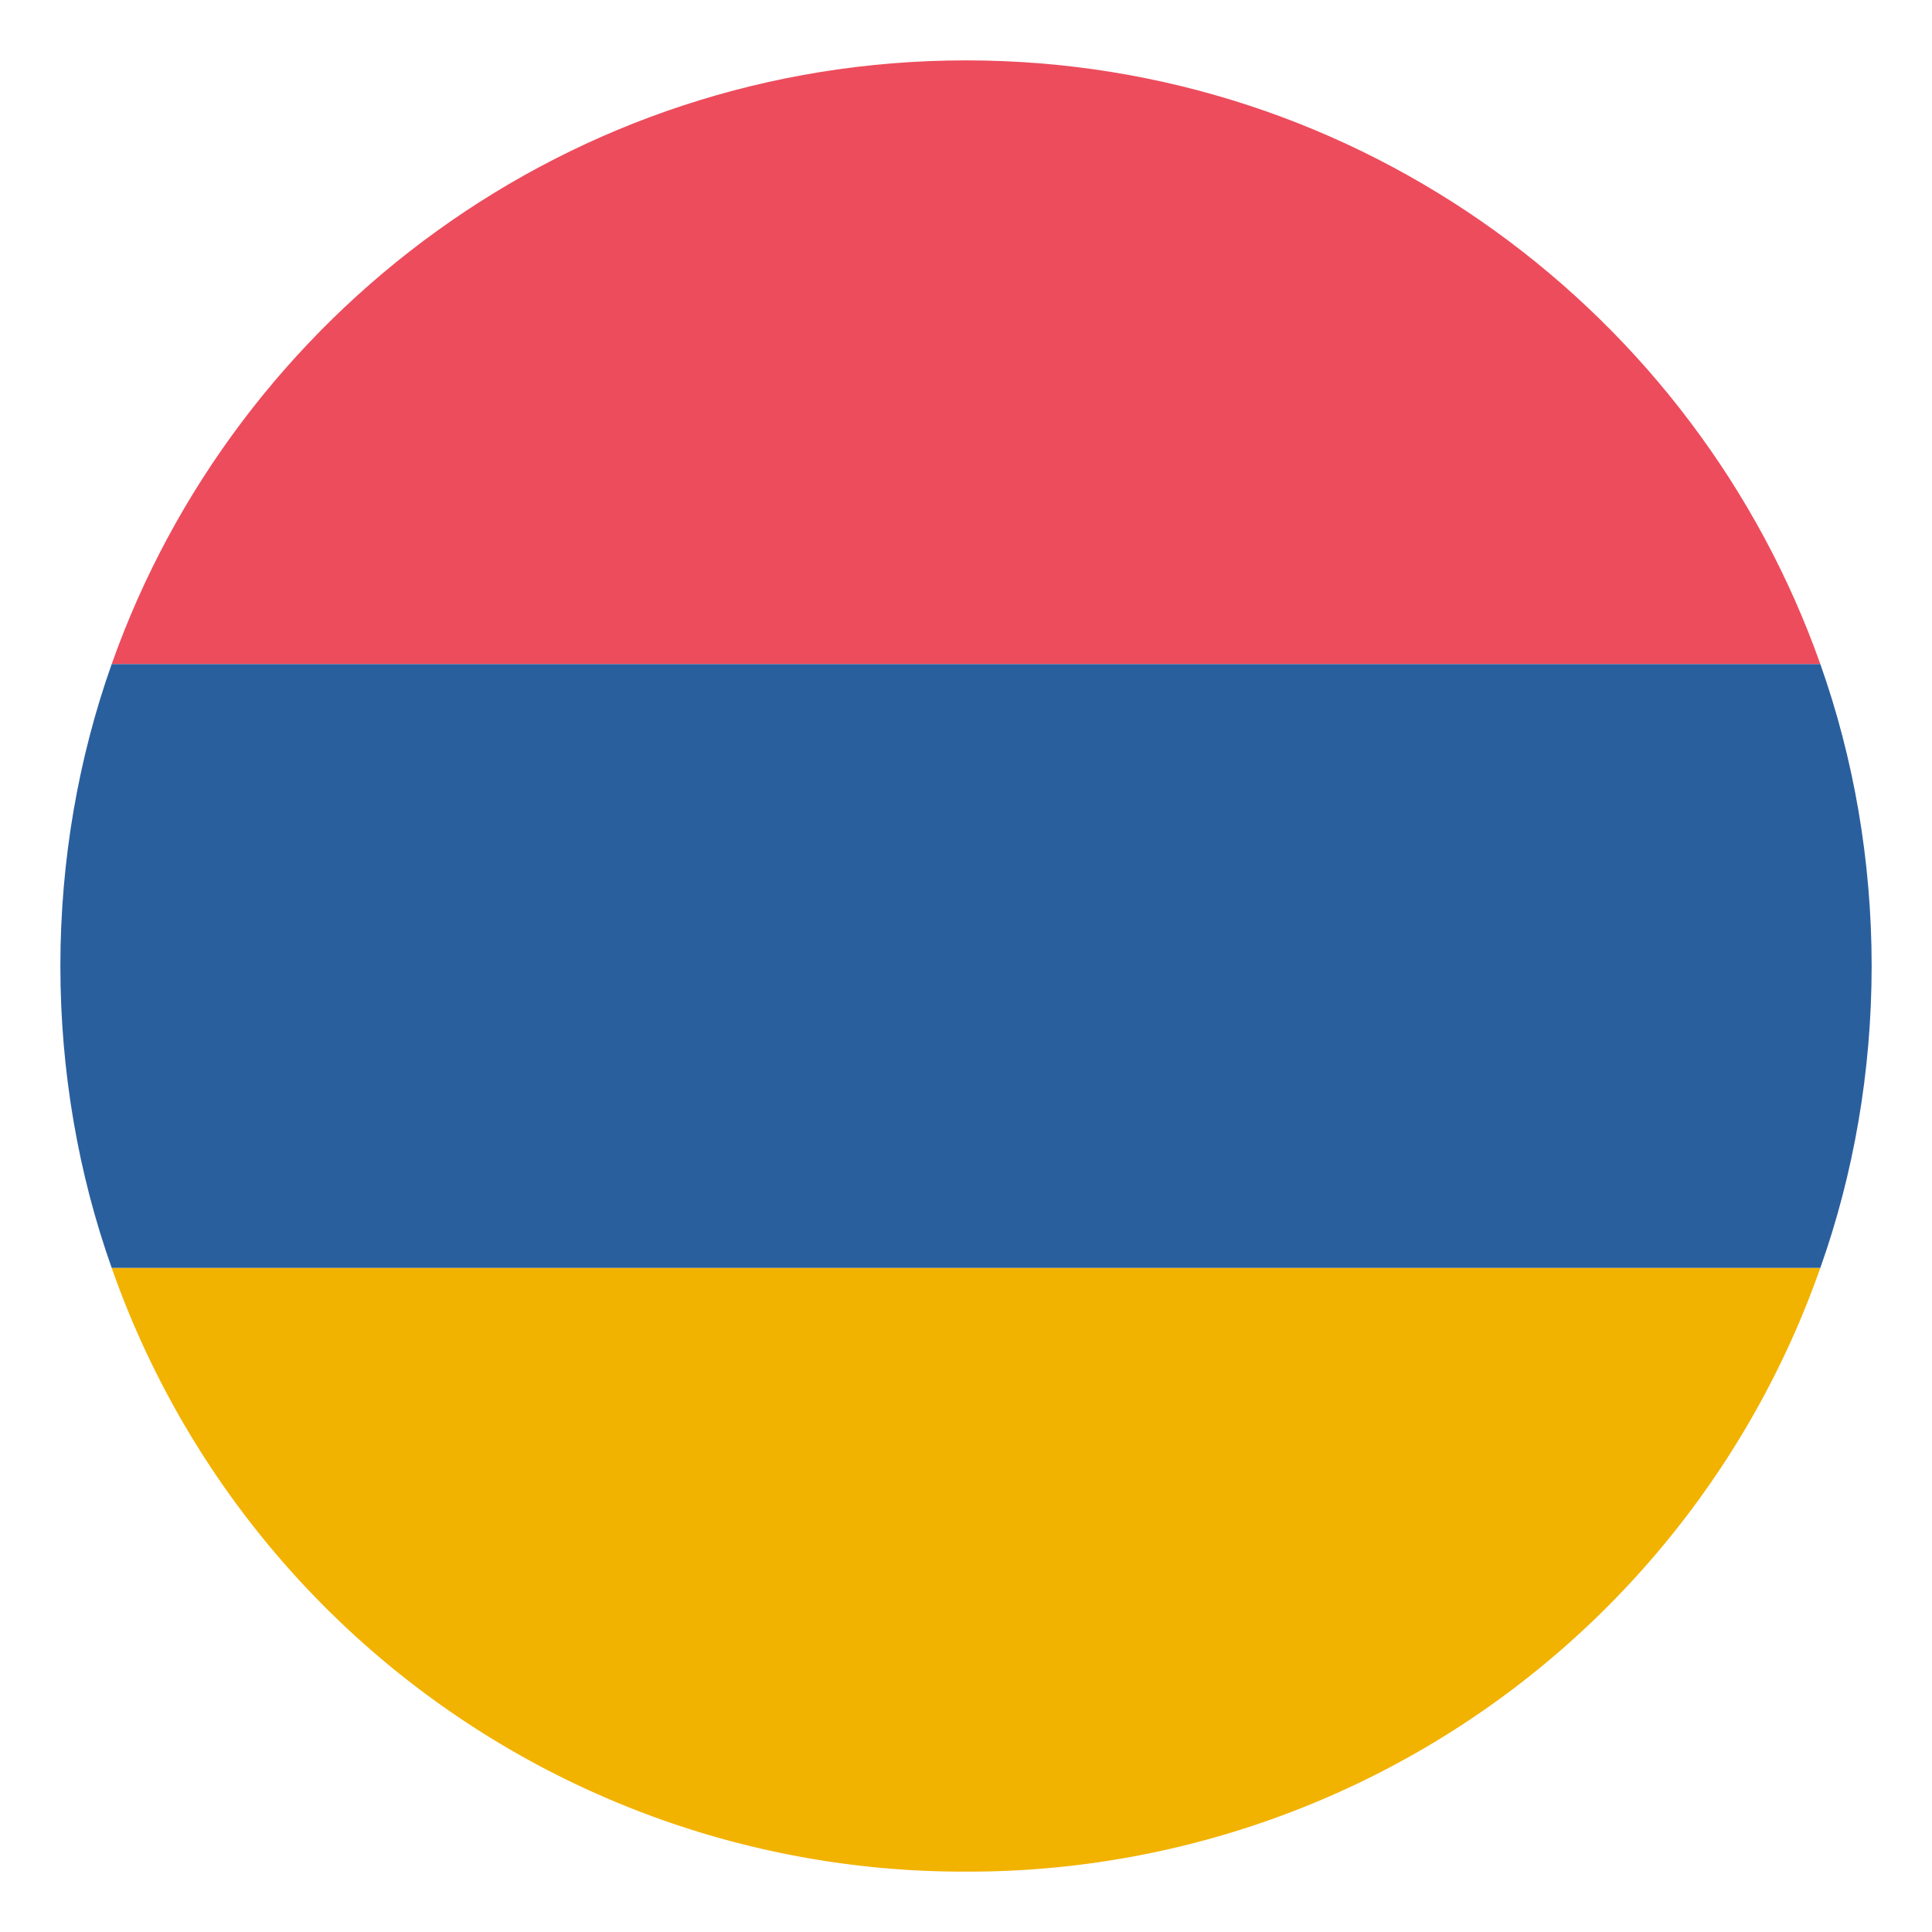
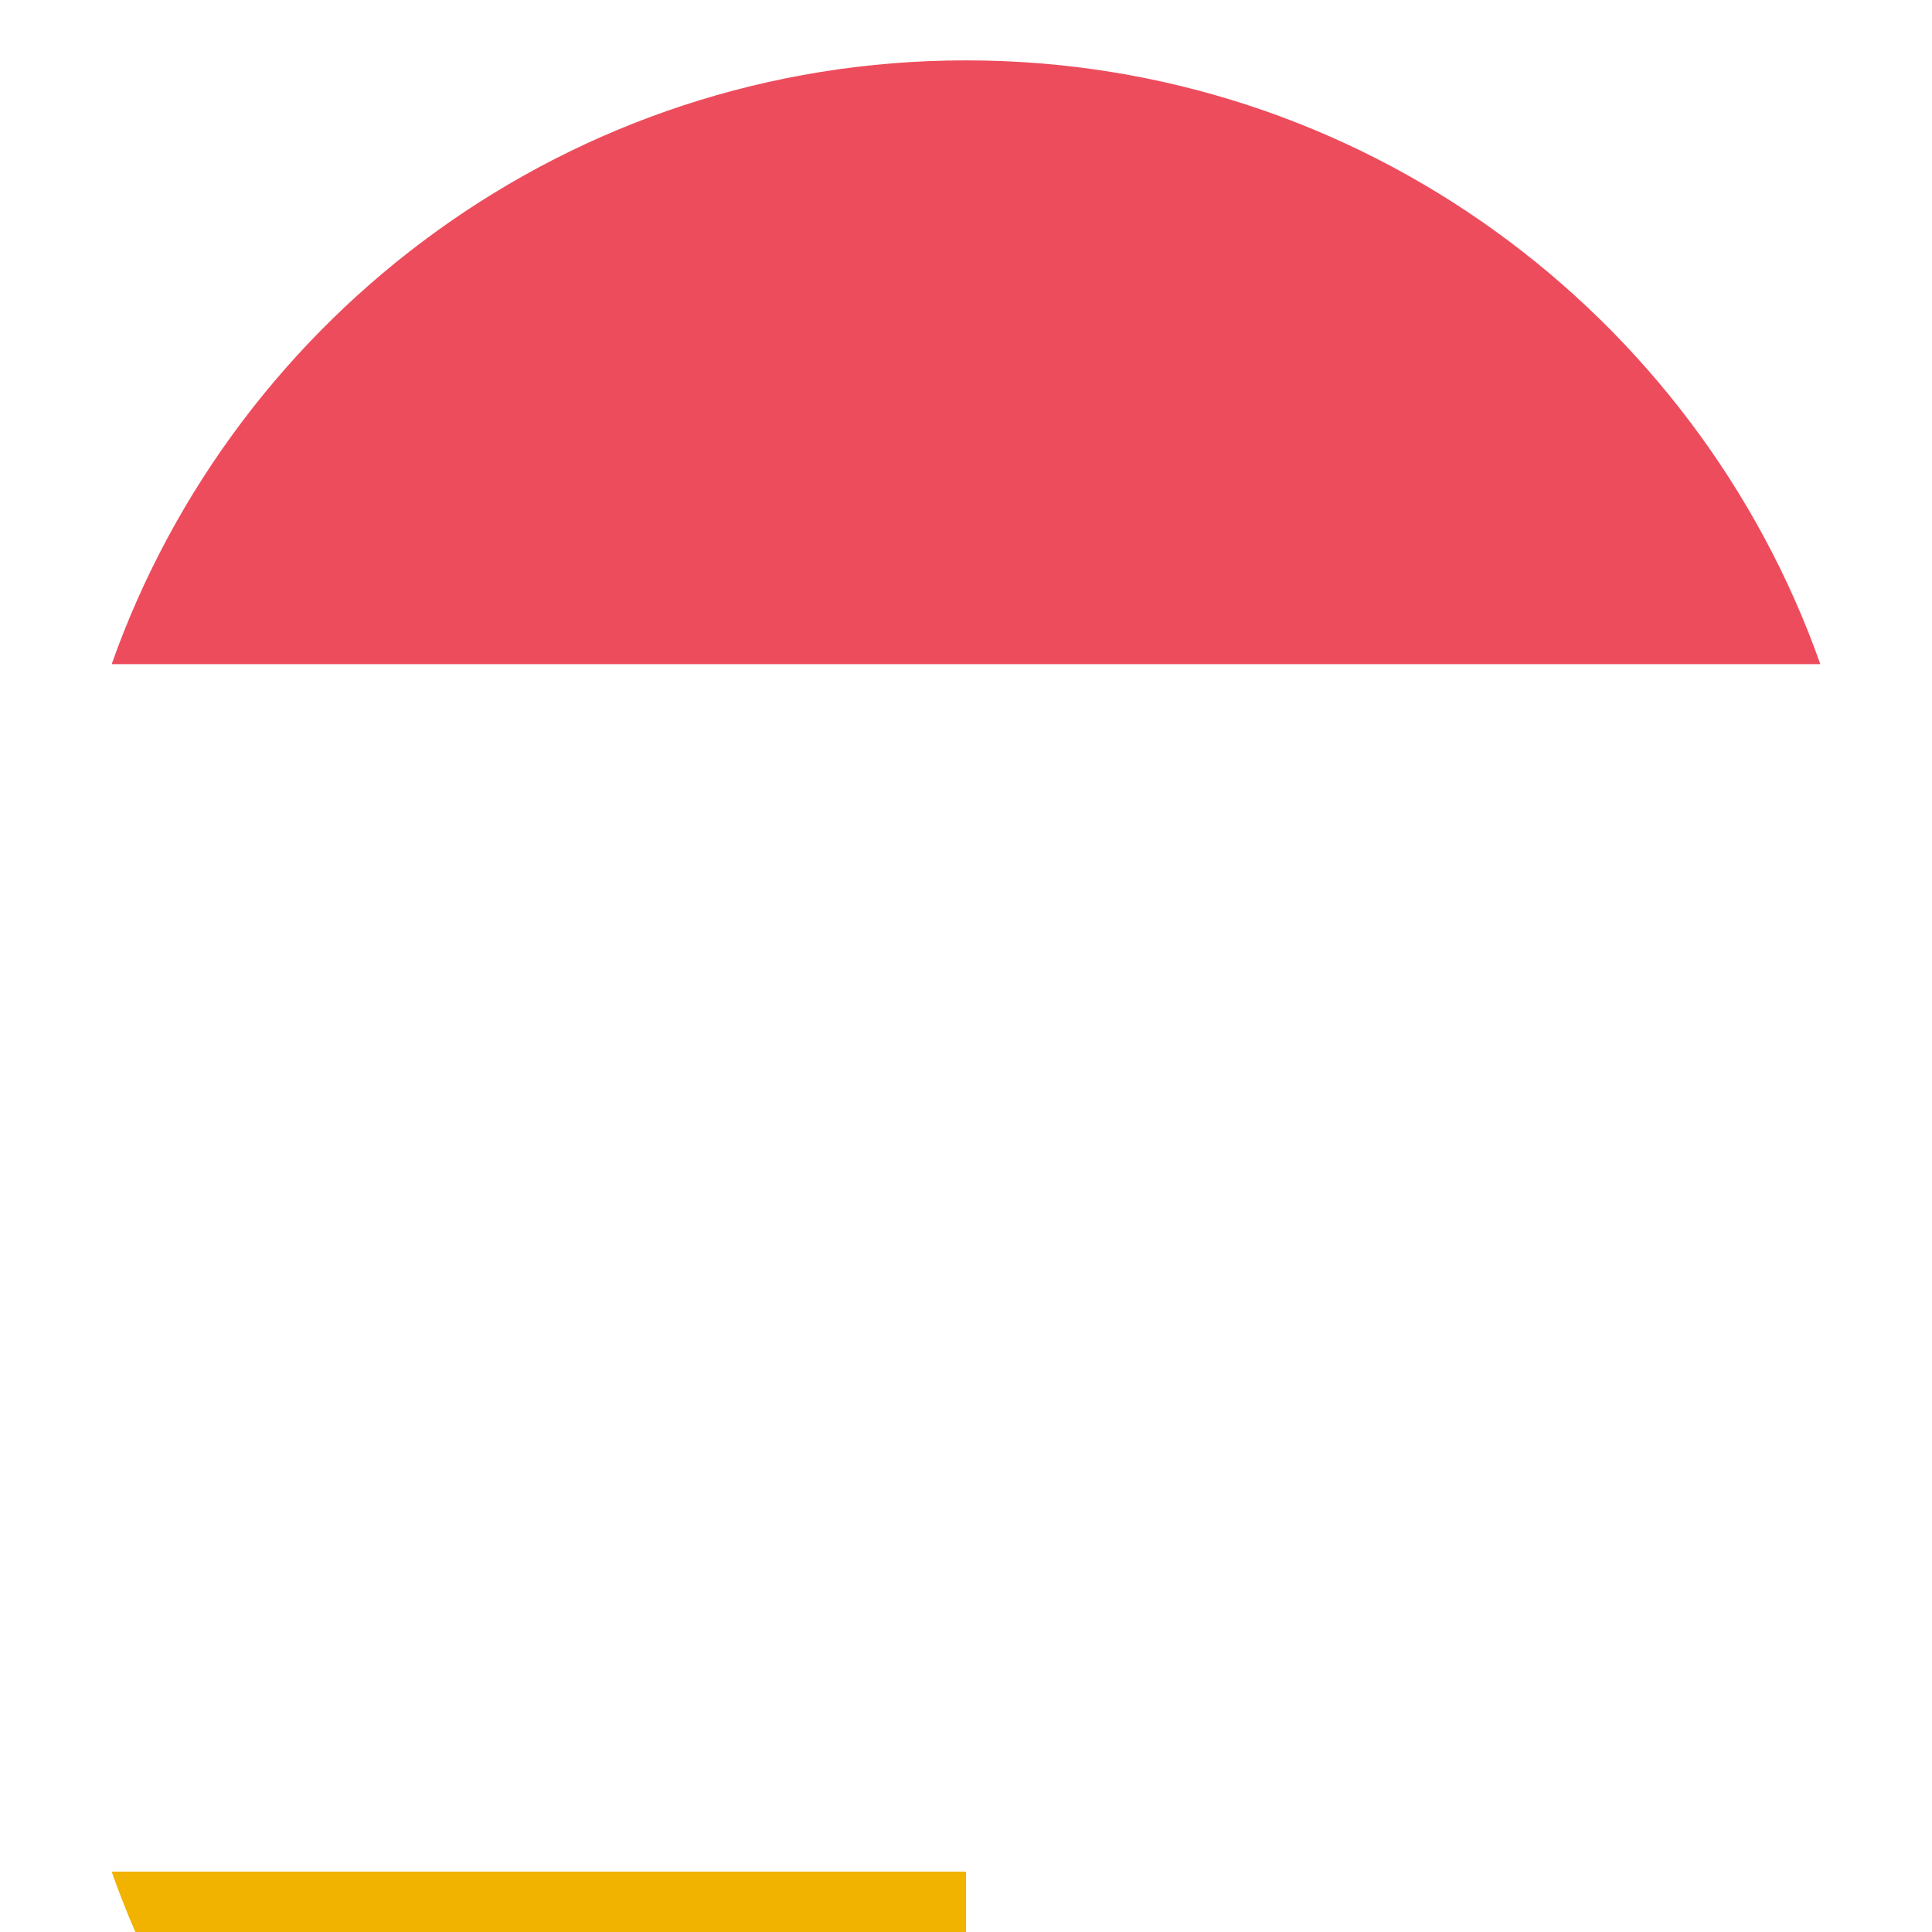
<svg xmlns="http://www.w3.org/2000/svg" width="100" height="100" fill="none">
  <path fill="#ED4C5C" d="M50 3.125c-20.468 0-37.812 13.125-44.219 31.25H94.22C87.813 16.25 70.469 3.125 50 3.125" />
-   <path fill="#F2B200" d="M50 96.875a46.72 46.72 0 0 0 44.219-31.25H5.781a46.72 46.72 0 0 0 44.22 31.25" />
-   <path fill="#2A5F9E" d="M5.781 34.375C4.063 39.219 3.125 44.531 3.125 50s.938 10.781 2.656 15.625H94.22c1.719-4.844 2.656-10.156 2.656-15.625s-.937-10.781-2.656-15.625z" />
+   <path fill="#F2B200" d="M50 96.875H5.781a46.72 46.72 0 0 0 44.22 31.25" />
</svg>